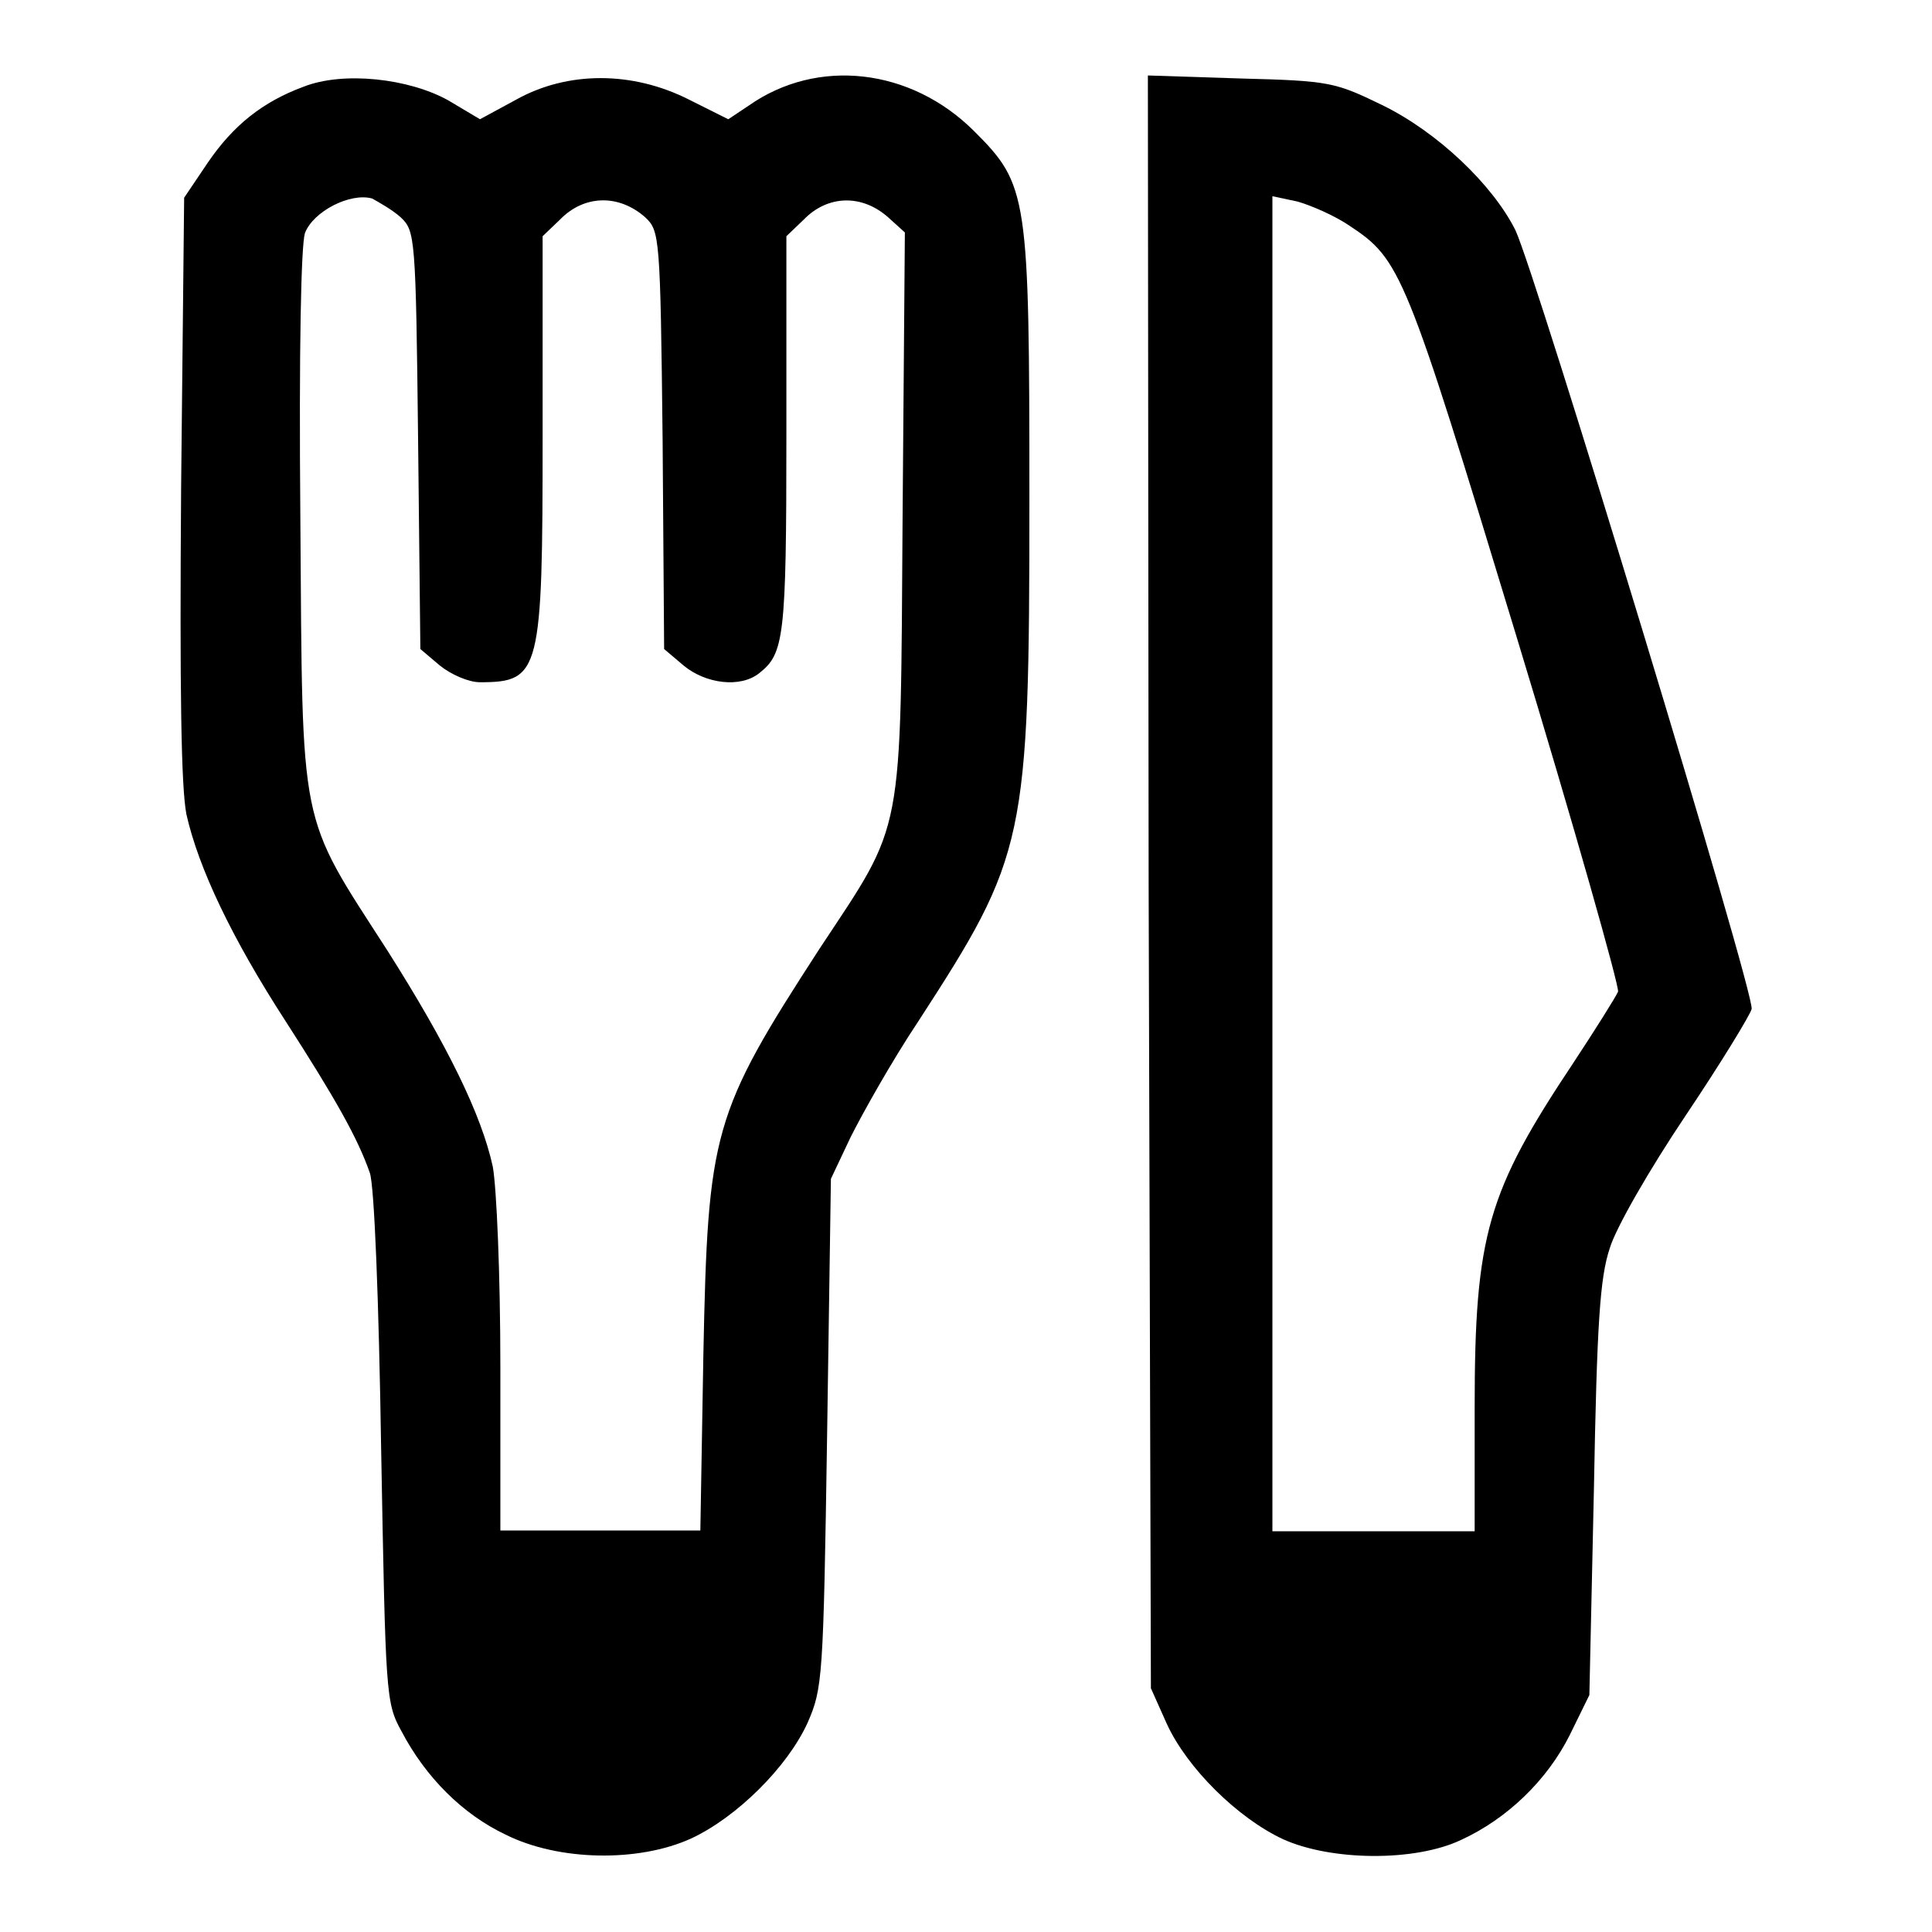
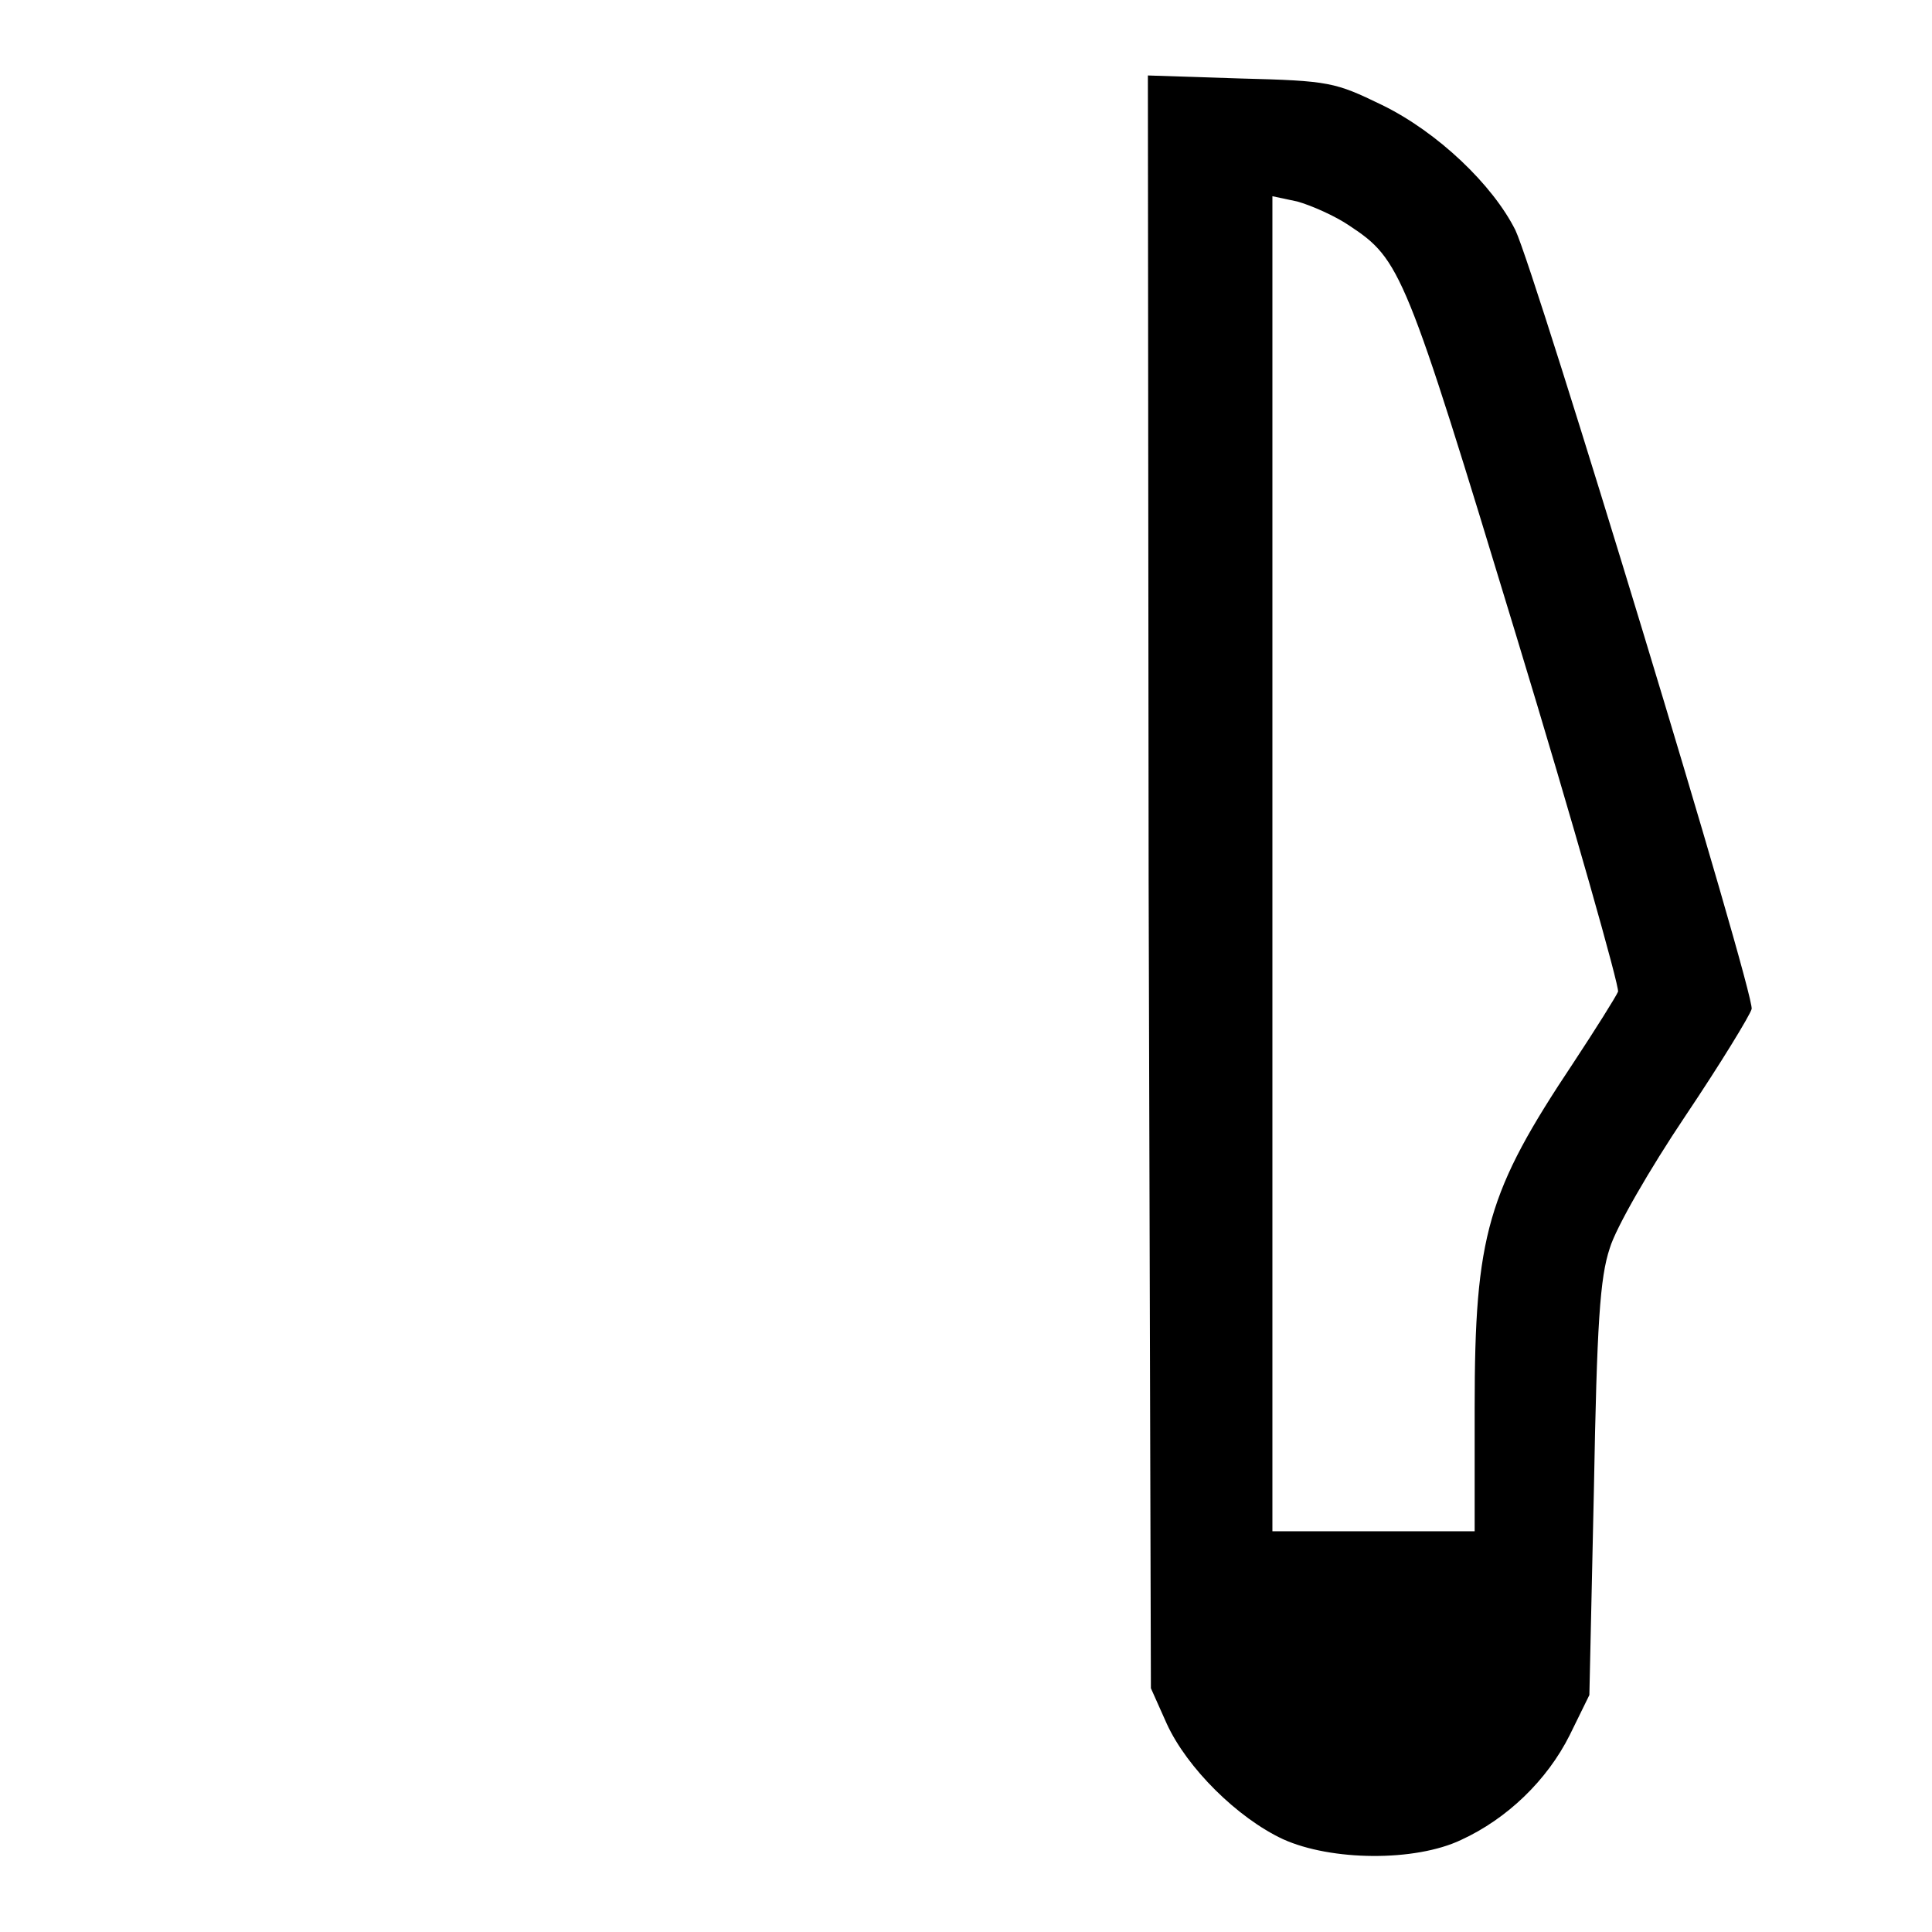
<svg xmlns="http://www.w3.org/2000/svg" version="1.1" x="0px" y="0px" viewBox="0 0 256 256" enable-background="new 0 0 256 256" xml:space="preserve">
  <g>
    <g>
      <g>
-         <path fill="#000000" d="M40.2,11.5c-5.4,2-9.3,5.1-12.7,10.1l-3.1,4.6L24,64.5c-0.2,27,0,39.8,0.7,43.4c1.6,7.1,6,16.4,13.2,27.5c6.5,10.1,9.5,15.4,11.1,20c0.6,1.6,1.2,17,1.5,36.4c0.6,32.8,0.6,33.8,2.7,37.6c3.2,6.1,8.1,11,13.8,13.7c7,3.5,17.6,3.7,24.6,0.5c6-2.8,12.7-9.4,15.4-15.3c2-4.6,2.1-5.7,2.6-38.4l0.5-33.7l2.6-5.5c1.5-3,5.4-10,9-15.4c14.2-21.9,14.7-23.8,14.7-69.1c0-40.4-0.2-41.7-7.3-48.8c-8.4-8.4-20.8-9.8-29.9-3.4l-2.7,1.8l-5.2-2.6c-7.5-3.8-16.1-3.8-22.9,0l-4.8,2.6l-4.2-2.5C54.2,10.4,45.5,9.4,40.2,11.5z M53.1,28.8c1.9,1.8,2,2.5,2.3,29.5L55.7,86l2.6,2.2c1.5,1.2,3.8,2.2,5.3,2.2c8,0,8.3-1.3,8.3-32.7V31.3l2.3-2.2c3.2-3.3,7.8-3.4,11.3-0.3c1.9,1.8,2,2.4,2.3,29.5L88,86l2.6,2.2c2.9,2.4,7.5,3,10,1c3.3-2.6,3.6-4.7,3.6-31.5V31.3l2.3-2.2c3.2-3.3,7.8-3.4,11.3-0.2l2.1,1.9l-0.3,37.4c-0.3,43.4,0.3,40.4-11,57.5c-14.2,21.9-14.8,24.2-15.4,53.8l-0.4,23.3H79.6H66.3v-21.7c0-12.3-0.5-23.7-1-26.5c-1.5-6.9-6-16.1-14-28.7c-11.8-18.3-11.2-15.5-11.5-56.9c-0.2-23.2,0.1-36.4,0.6-38.1c1.1-2.9,6-5.4,8.9-4.6C50.2,26.8,52,27.8,53.1,28.8z" />
        <path fill="#000000" d="M152.2,116.8l0.3,106.9l2.1,4.7c2.7,5.9,9.4,12.5,15.4,15.3c6.4,2.9,17.5,3,23.6,0.1c6.1-2.8,11.4-7.9,14.4-13.9l2.6-5.3l0.6-27.2c0.4-22.1,0.8-28.1,2.1-32c0.8-2.7,5.3-10.5,10-17.5s8.6-13.4,8.8-14.2c0.5-1.8-28.6-97.5-31.3-103.2c-3-6-10.3-13-17.7-16.6c-6.2-3-6.9-3.2-18.7-3.5L152.1,10L152.2,116.8z M178.8,29.9c6.8,4.5,7.4,5.9,22.1,54.3c7.7,25.3,13.7,46.6,13.5,47.2c-0.3,0.7-3,5-5.9,9.4c-11.4,17.1-13.1,22.8-13.1,45.7v16.4H182h-13.4v-88.4V26l3.3,0.7C173.7,27.2,176.9,28.6,178.8,29.9z" />
      </g>
    </g>
  </g>
</svg>